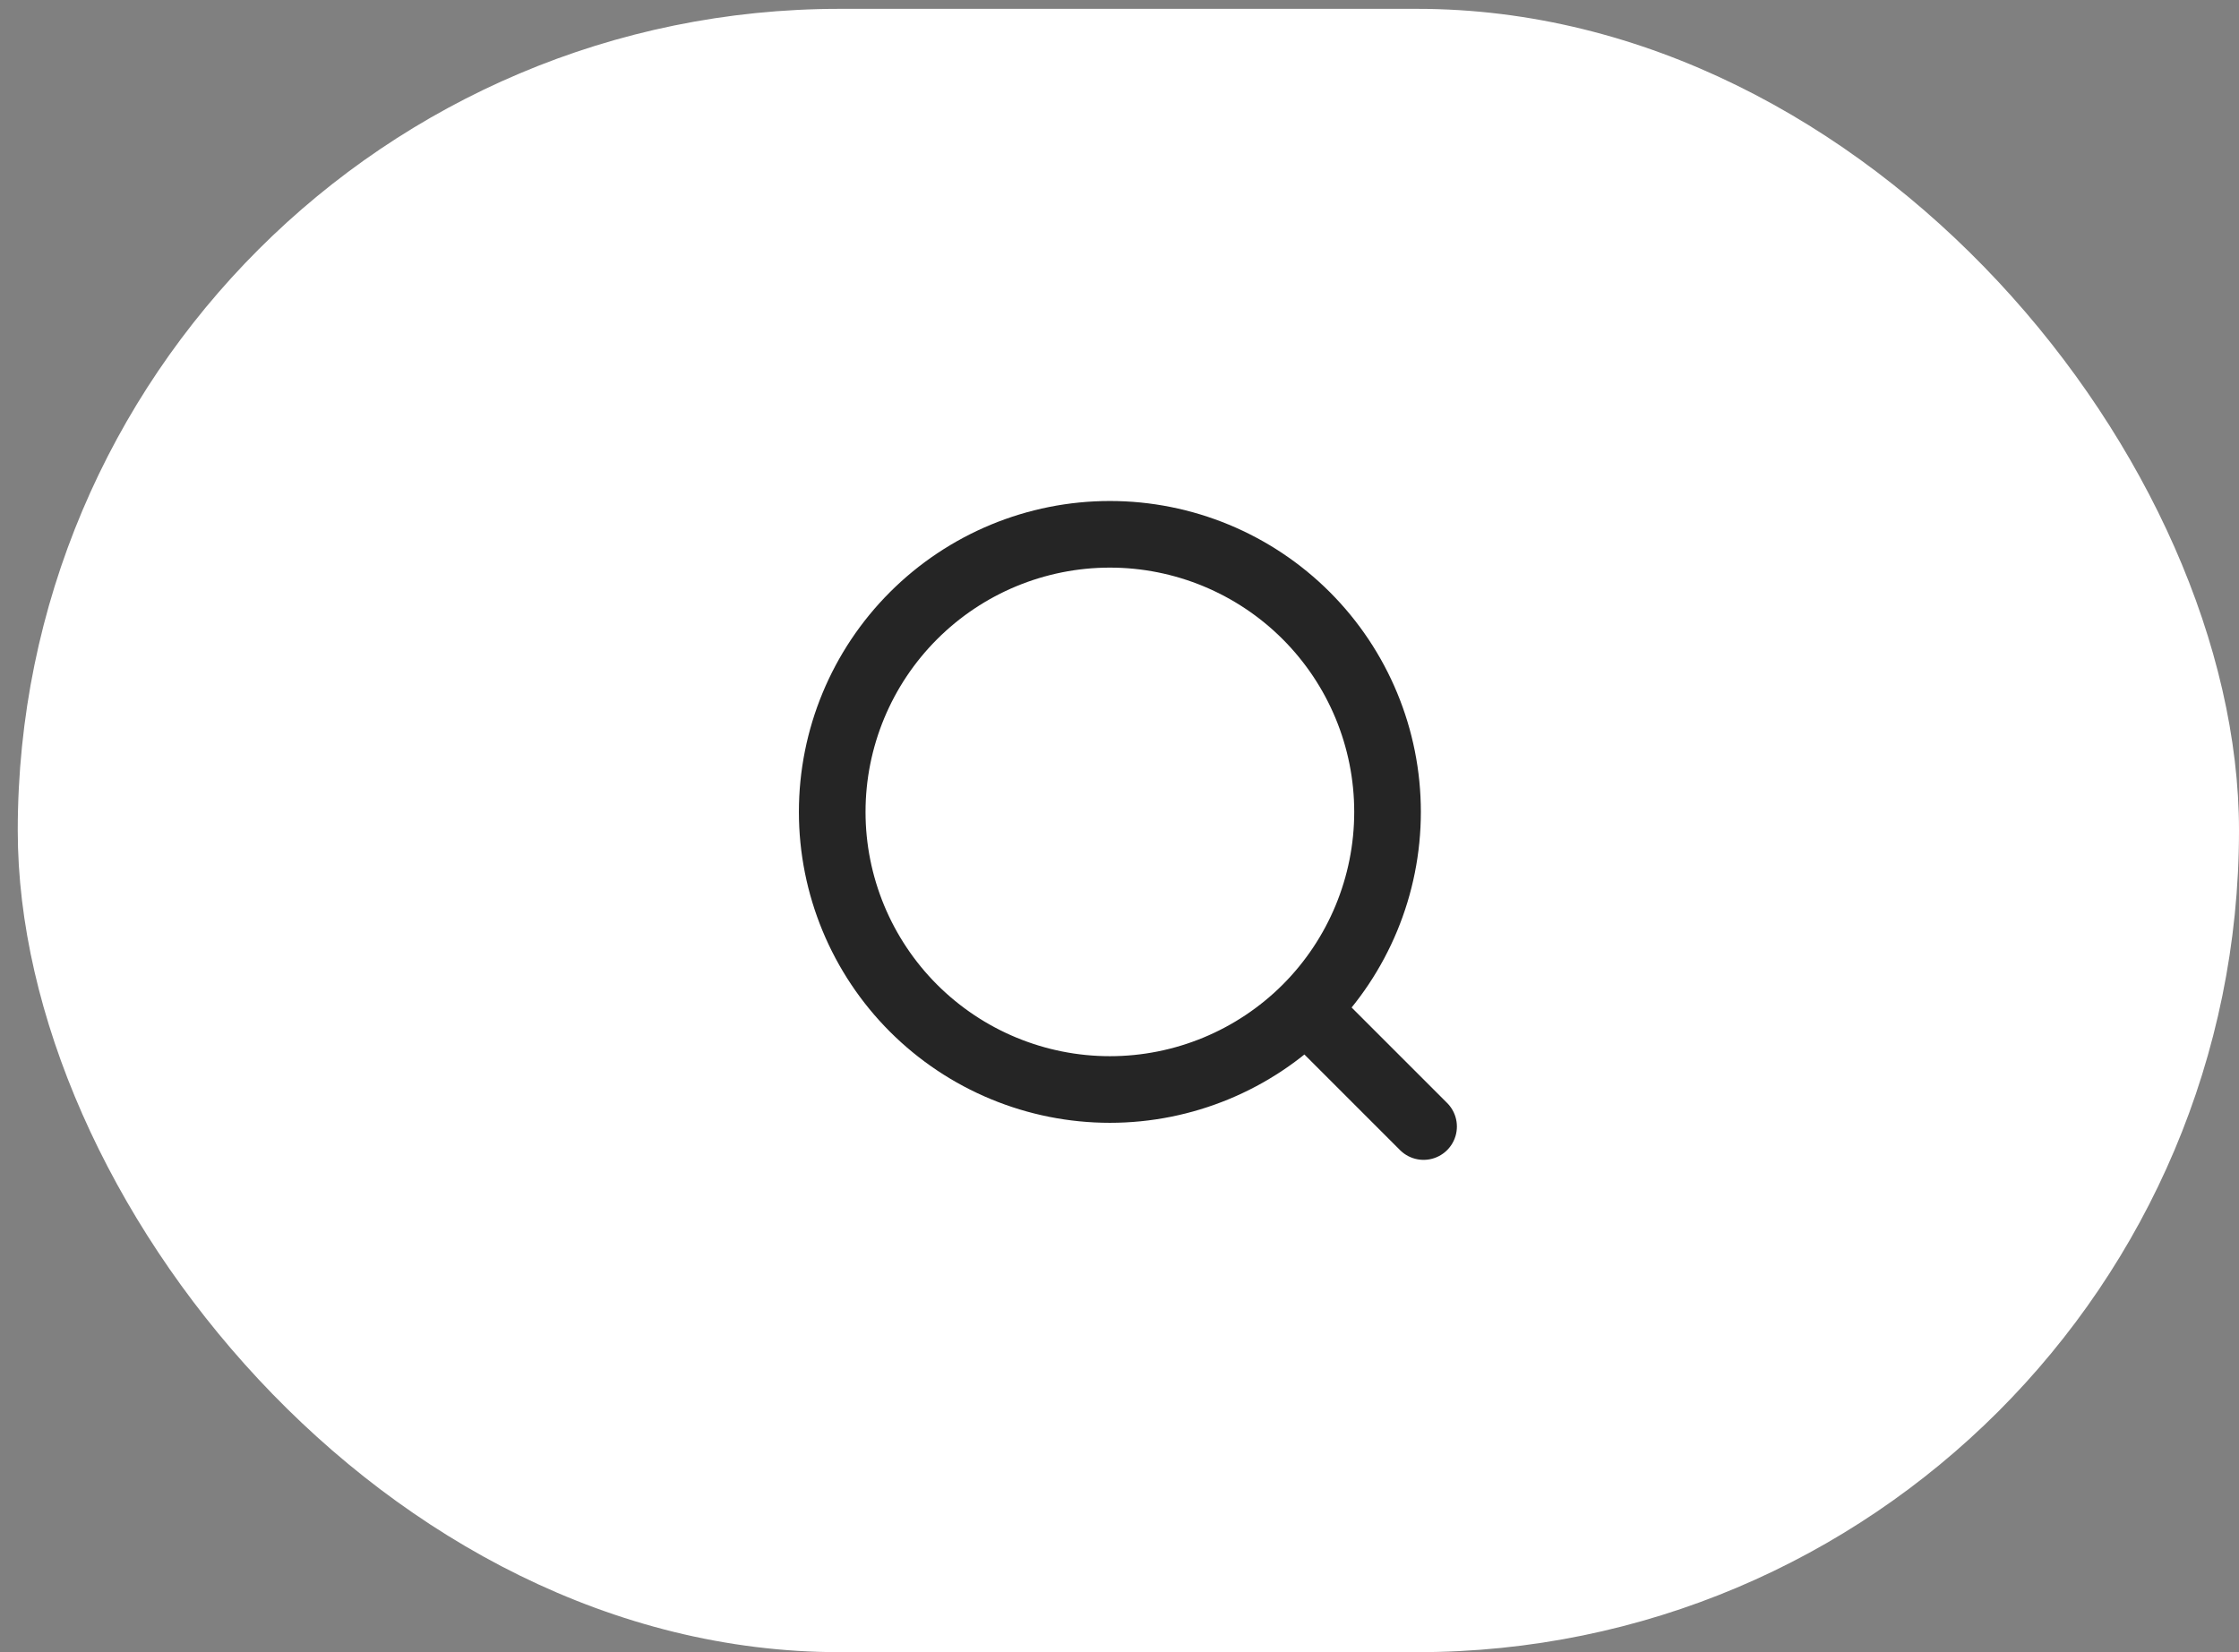
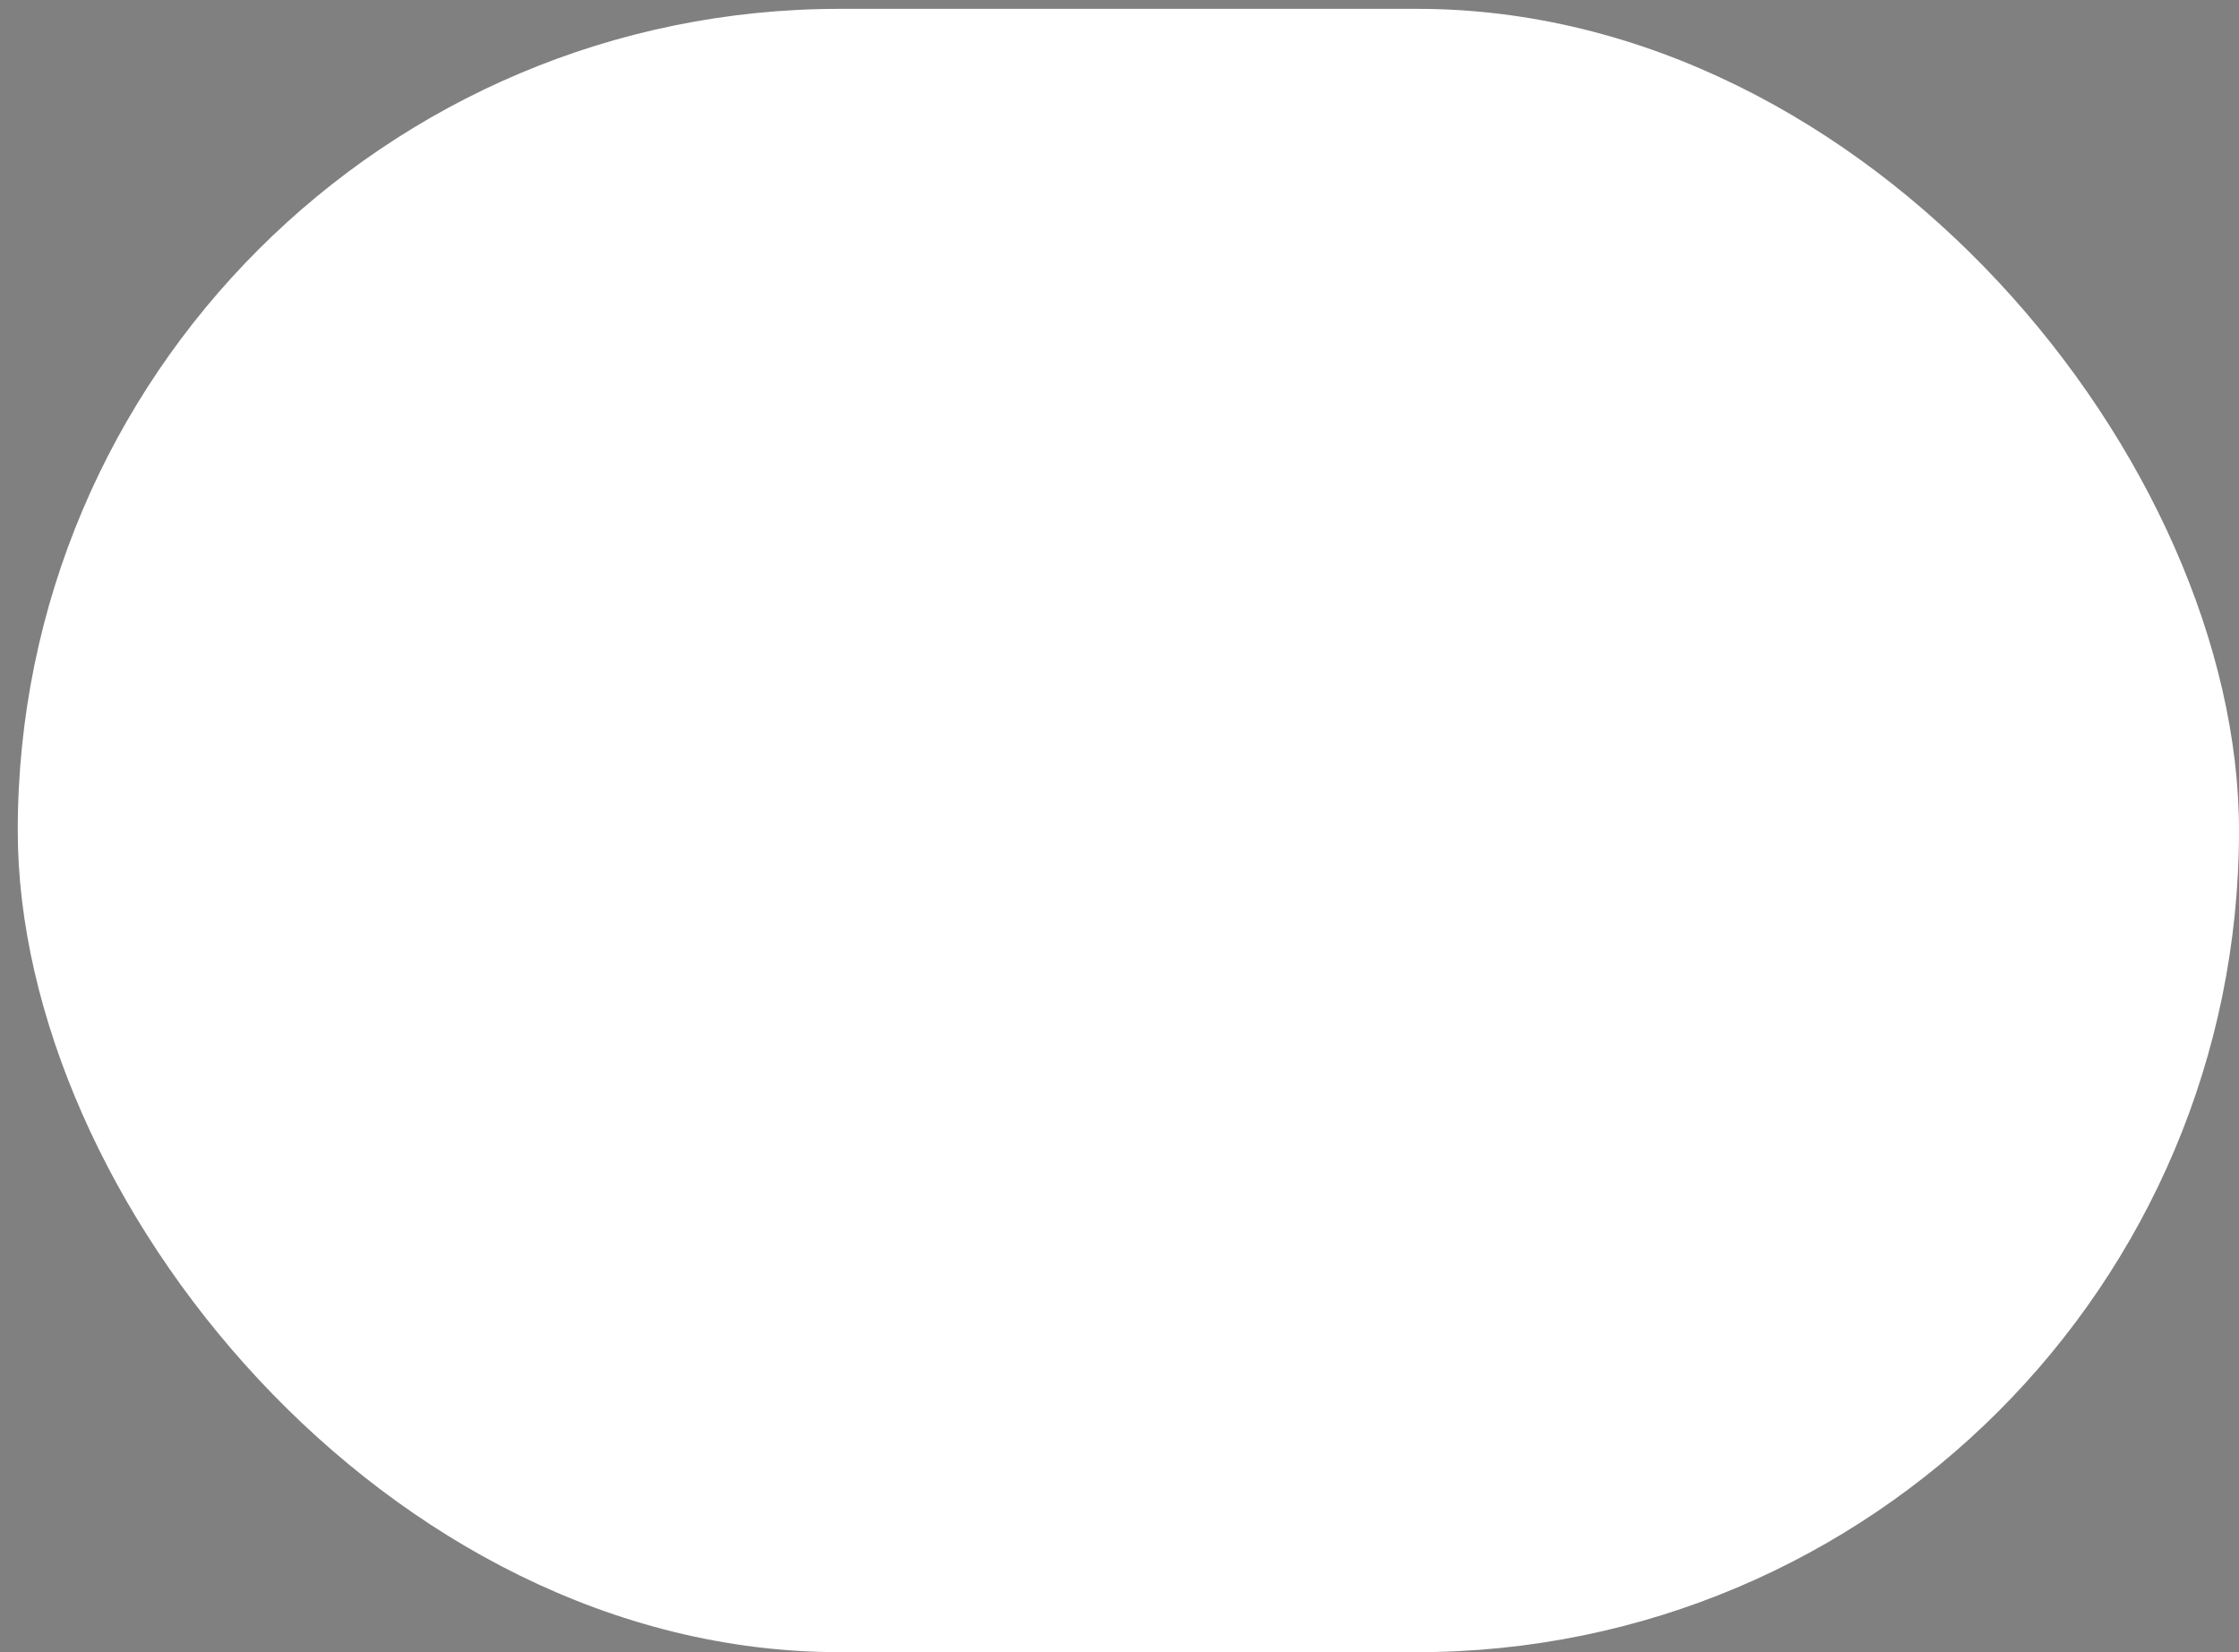
<svg xmlns="http://www.w3.org/2000/svg" width="42" height="31" viewBox="0 0 42 31" fill="none">
  <rect x="0" y="0" width="42" height="31" fill="#808080" stroke="none" />
  <rect x="0.333" y="0.166" width="41.667" height="30.833" rx="15.417" fill="white" />
-   <path d="M24.565 18.998L26.704 21.137M26.028 15.234C26.028 16.615 25.479 17.94 24.503 18.917C23.526 19.893 22.201 20.442 20.82 20.442C19.438 20.442 18.114 19.893 17.137 18.917C16.16 17.94 15.611 16.615 15.611 15.234C15.611 13.852 16.16 12.528 17.137 11.551C18.114 10.574 19.438 10.025 20.82 10.025C22.201 10.025 23.526 10.574 24.503 11.551C25.479 12.528 26.028 13.852 26.028 15.234Z" stroke="#252525" stroke-width="1.25" stroke-linecap="round" stroke-linejoin="round" />
</svg>